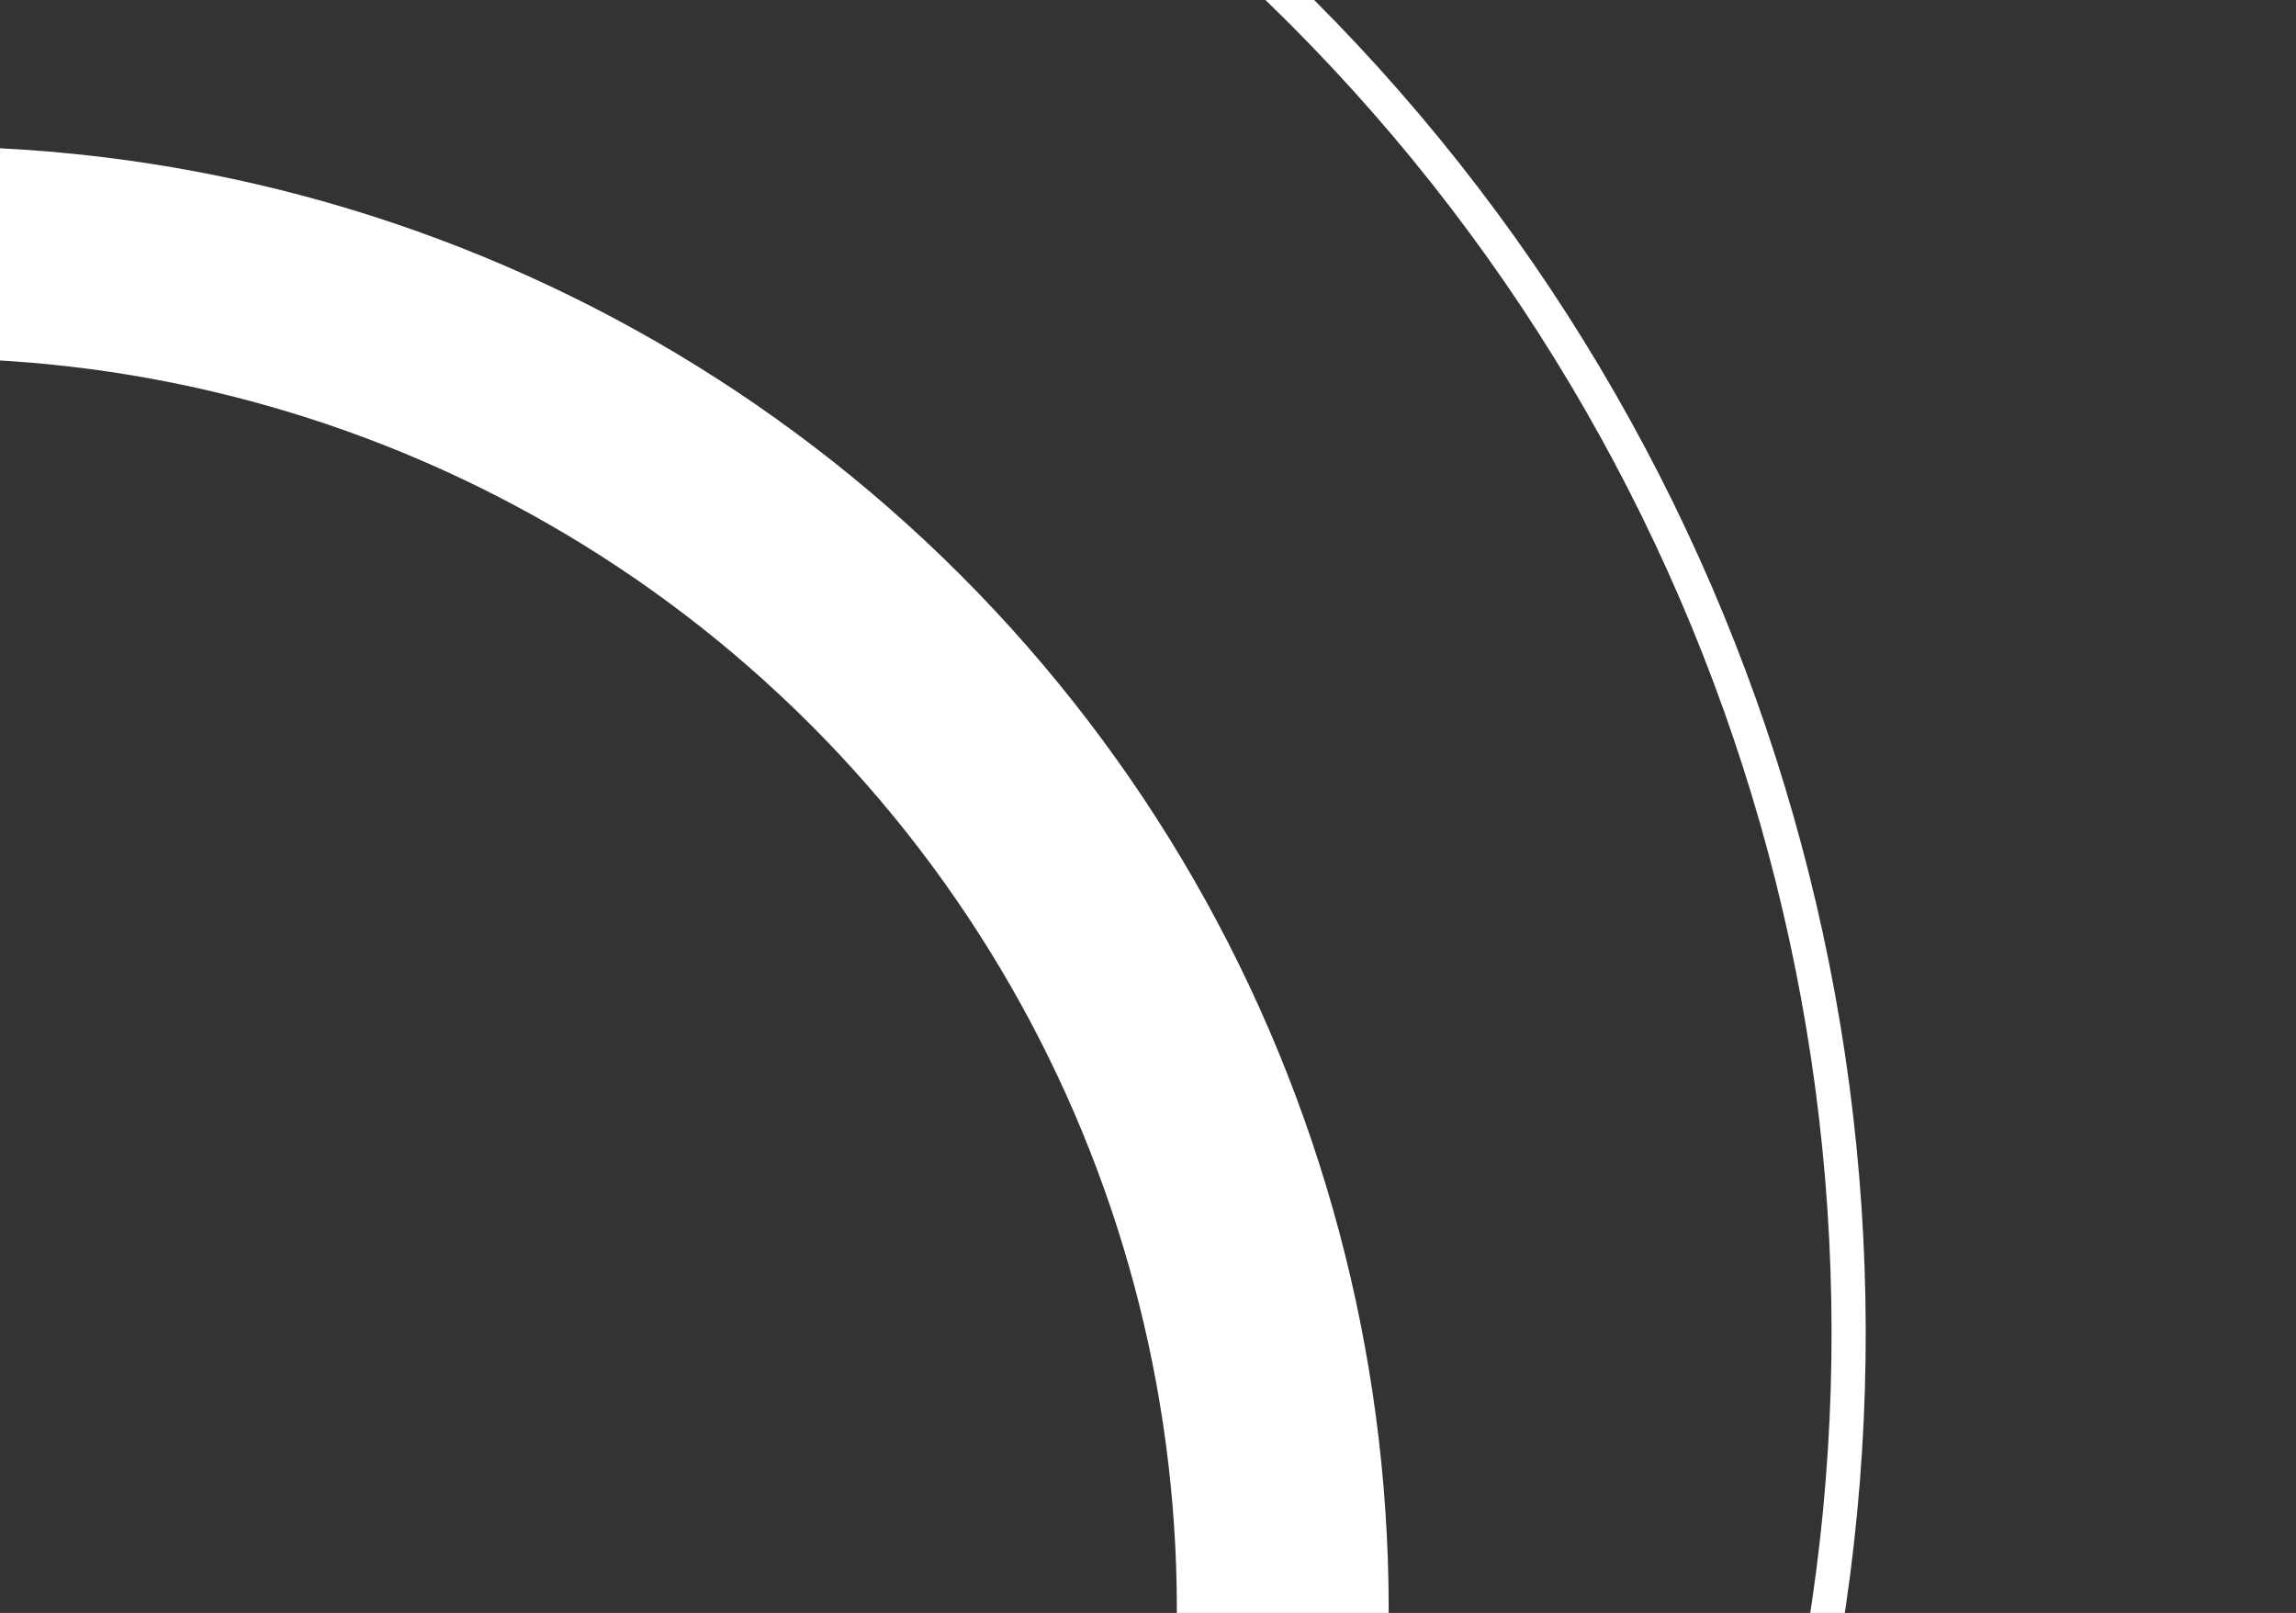
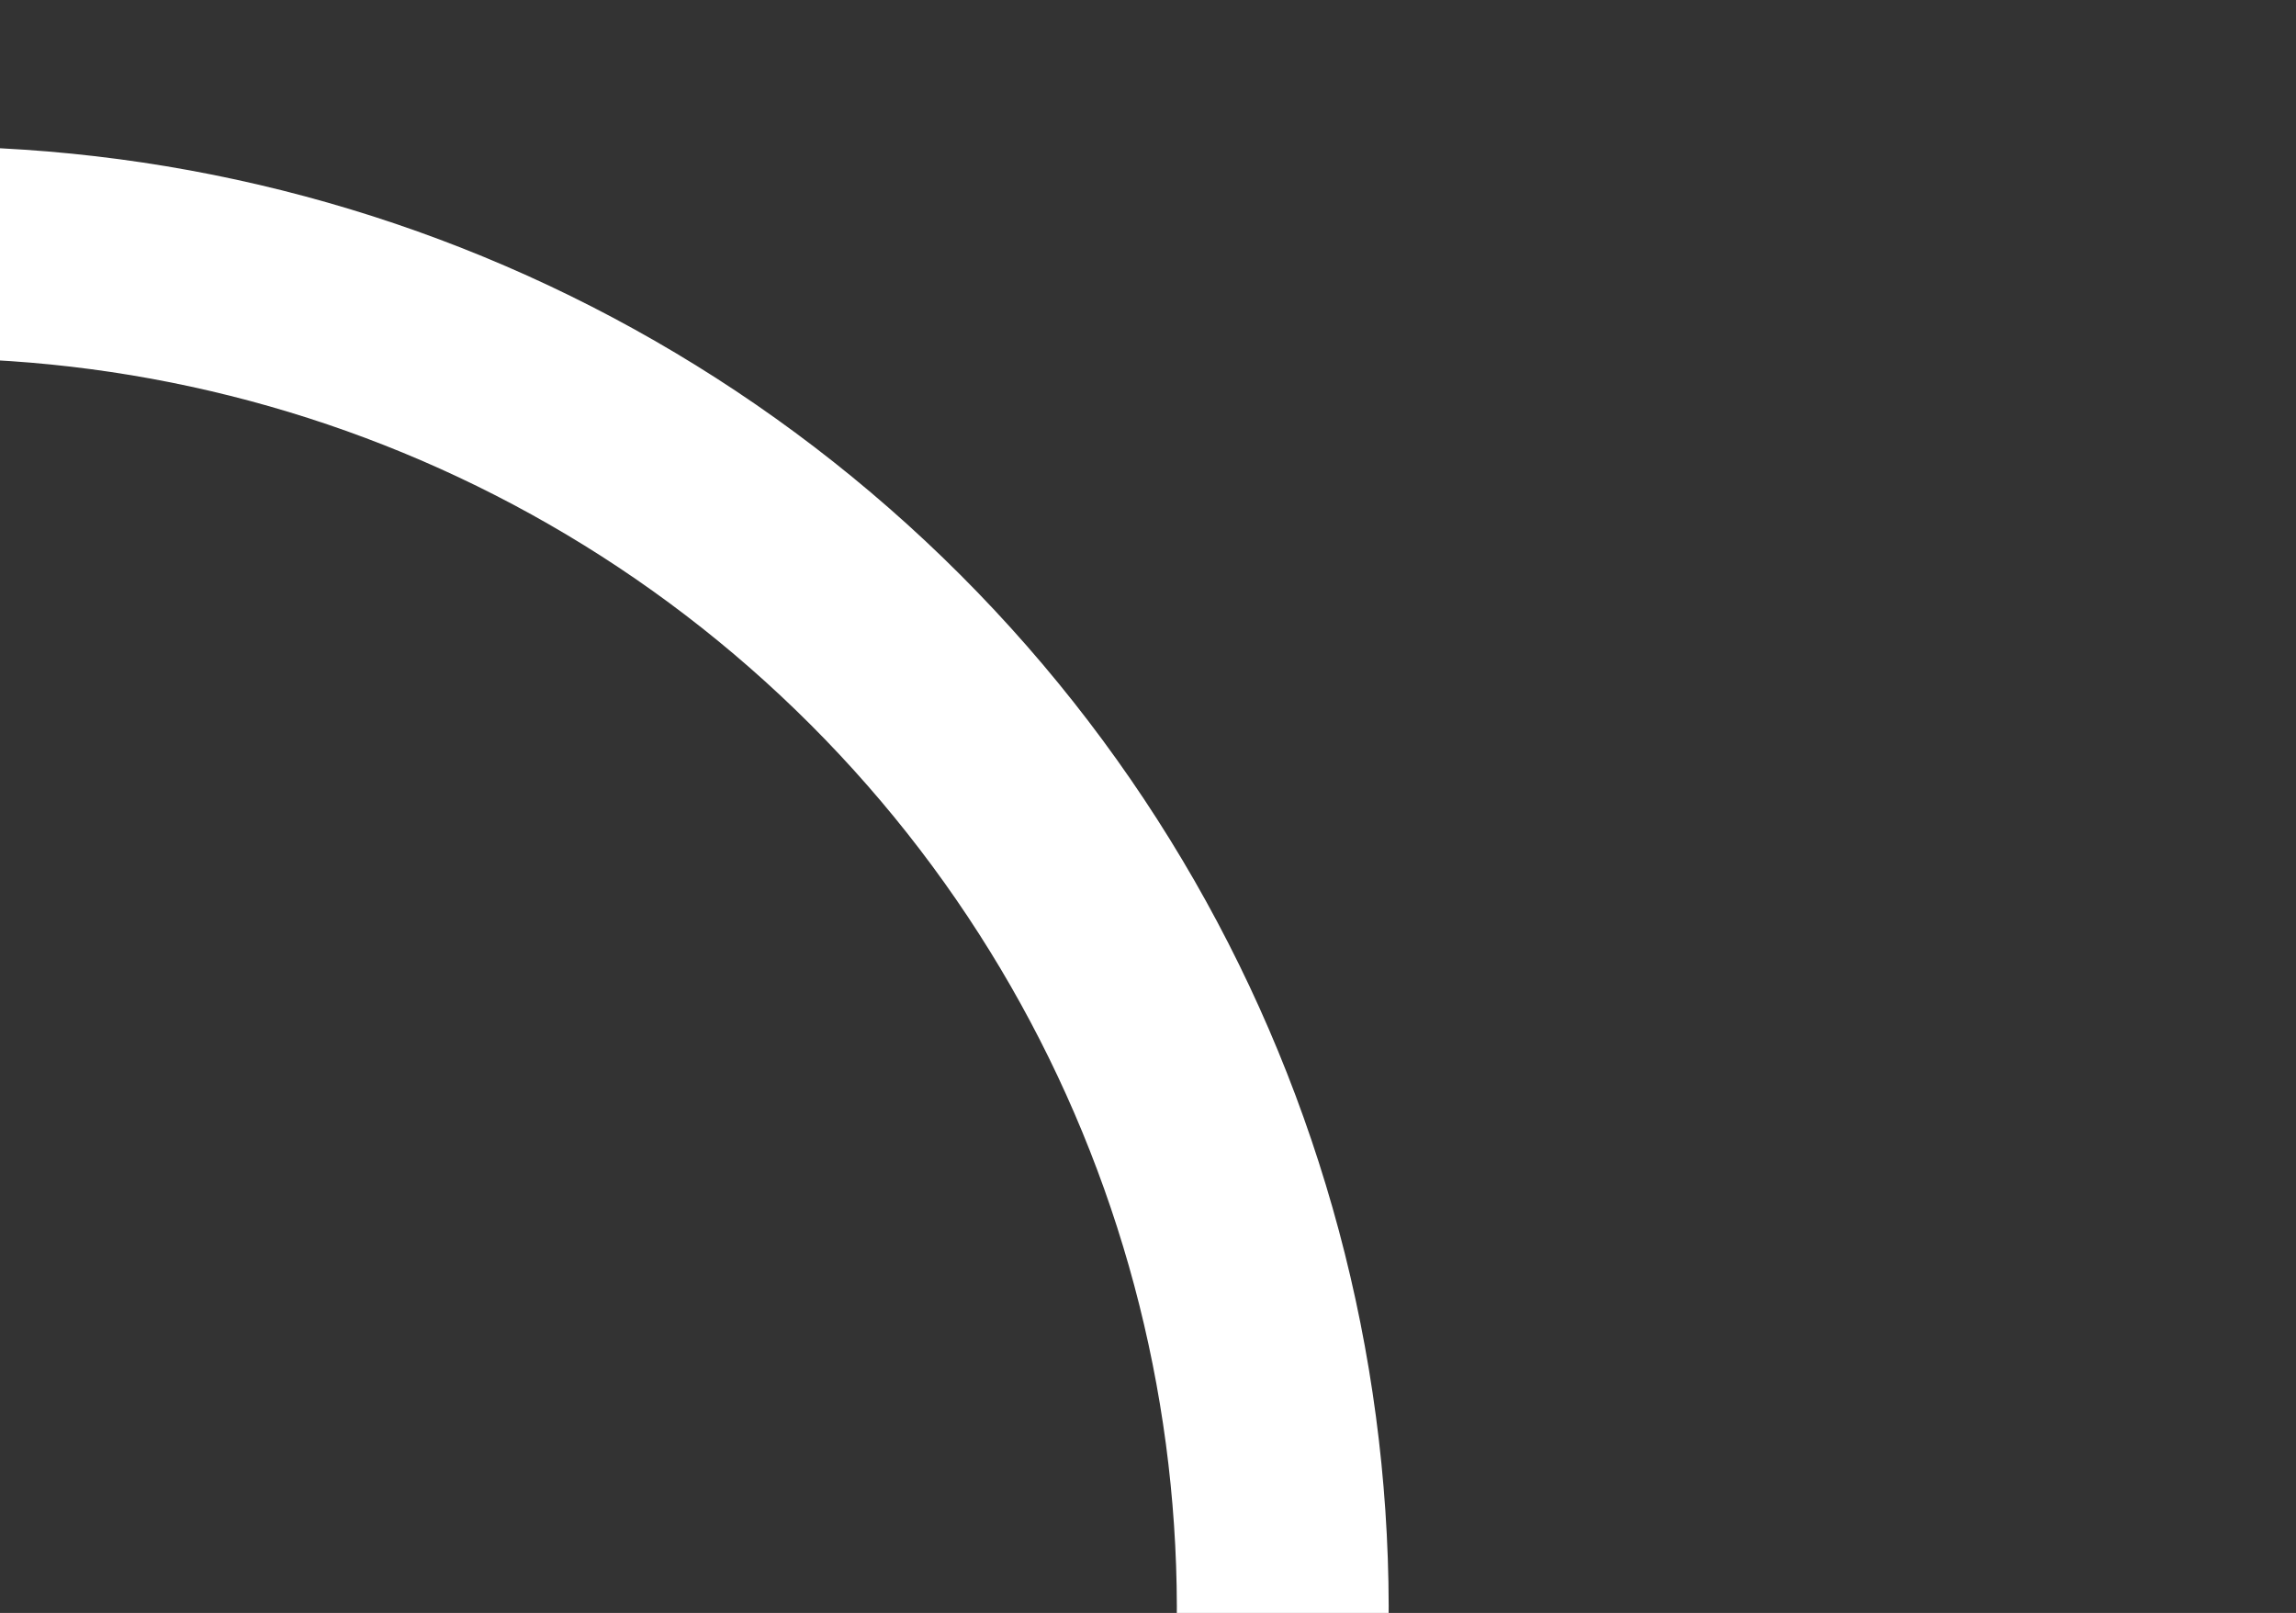
<svg xmlns="http://www.w3.org/2000/svg" width="336" height="236" viewBox="0 0 336 236" fill="none">
  <rect x="0" y="0" width="336" height="236" fill="#333333" stroke="none" />
  <circle cx="-10.781" cy="235.427" r="198.5" transform="rotate(75 -10.781 235.427)" stroke="white" stroke-width="31" />
-   <circle cx="-2.971" cy="195.03" r="273.5" transform="rotate(75 -2.971 195.03)" stroke="white" stroke-width="5" />
</svg>